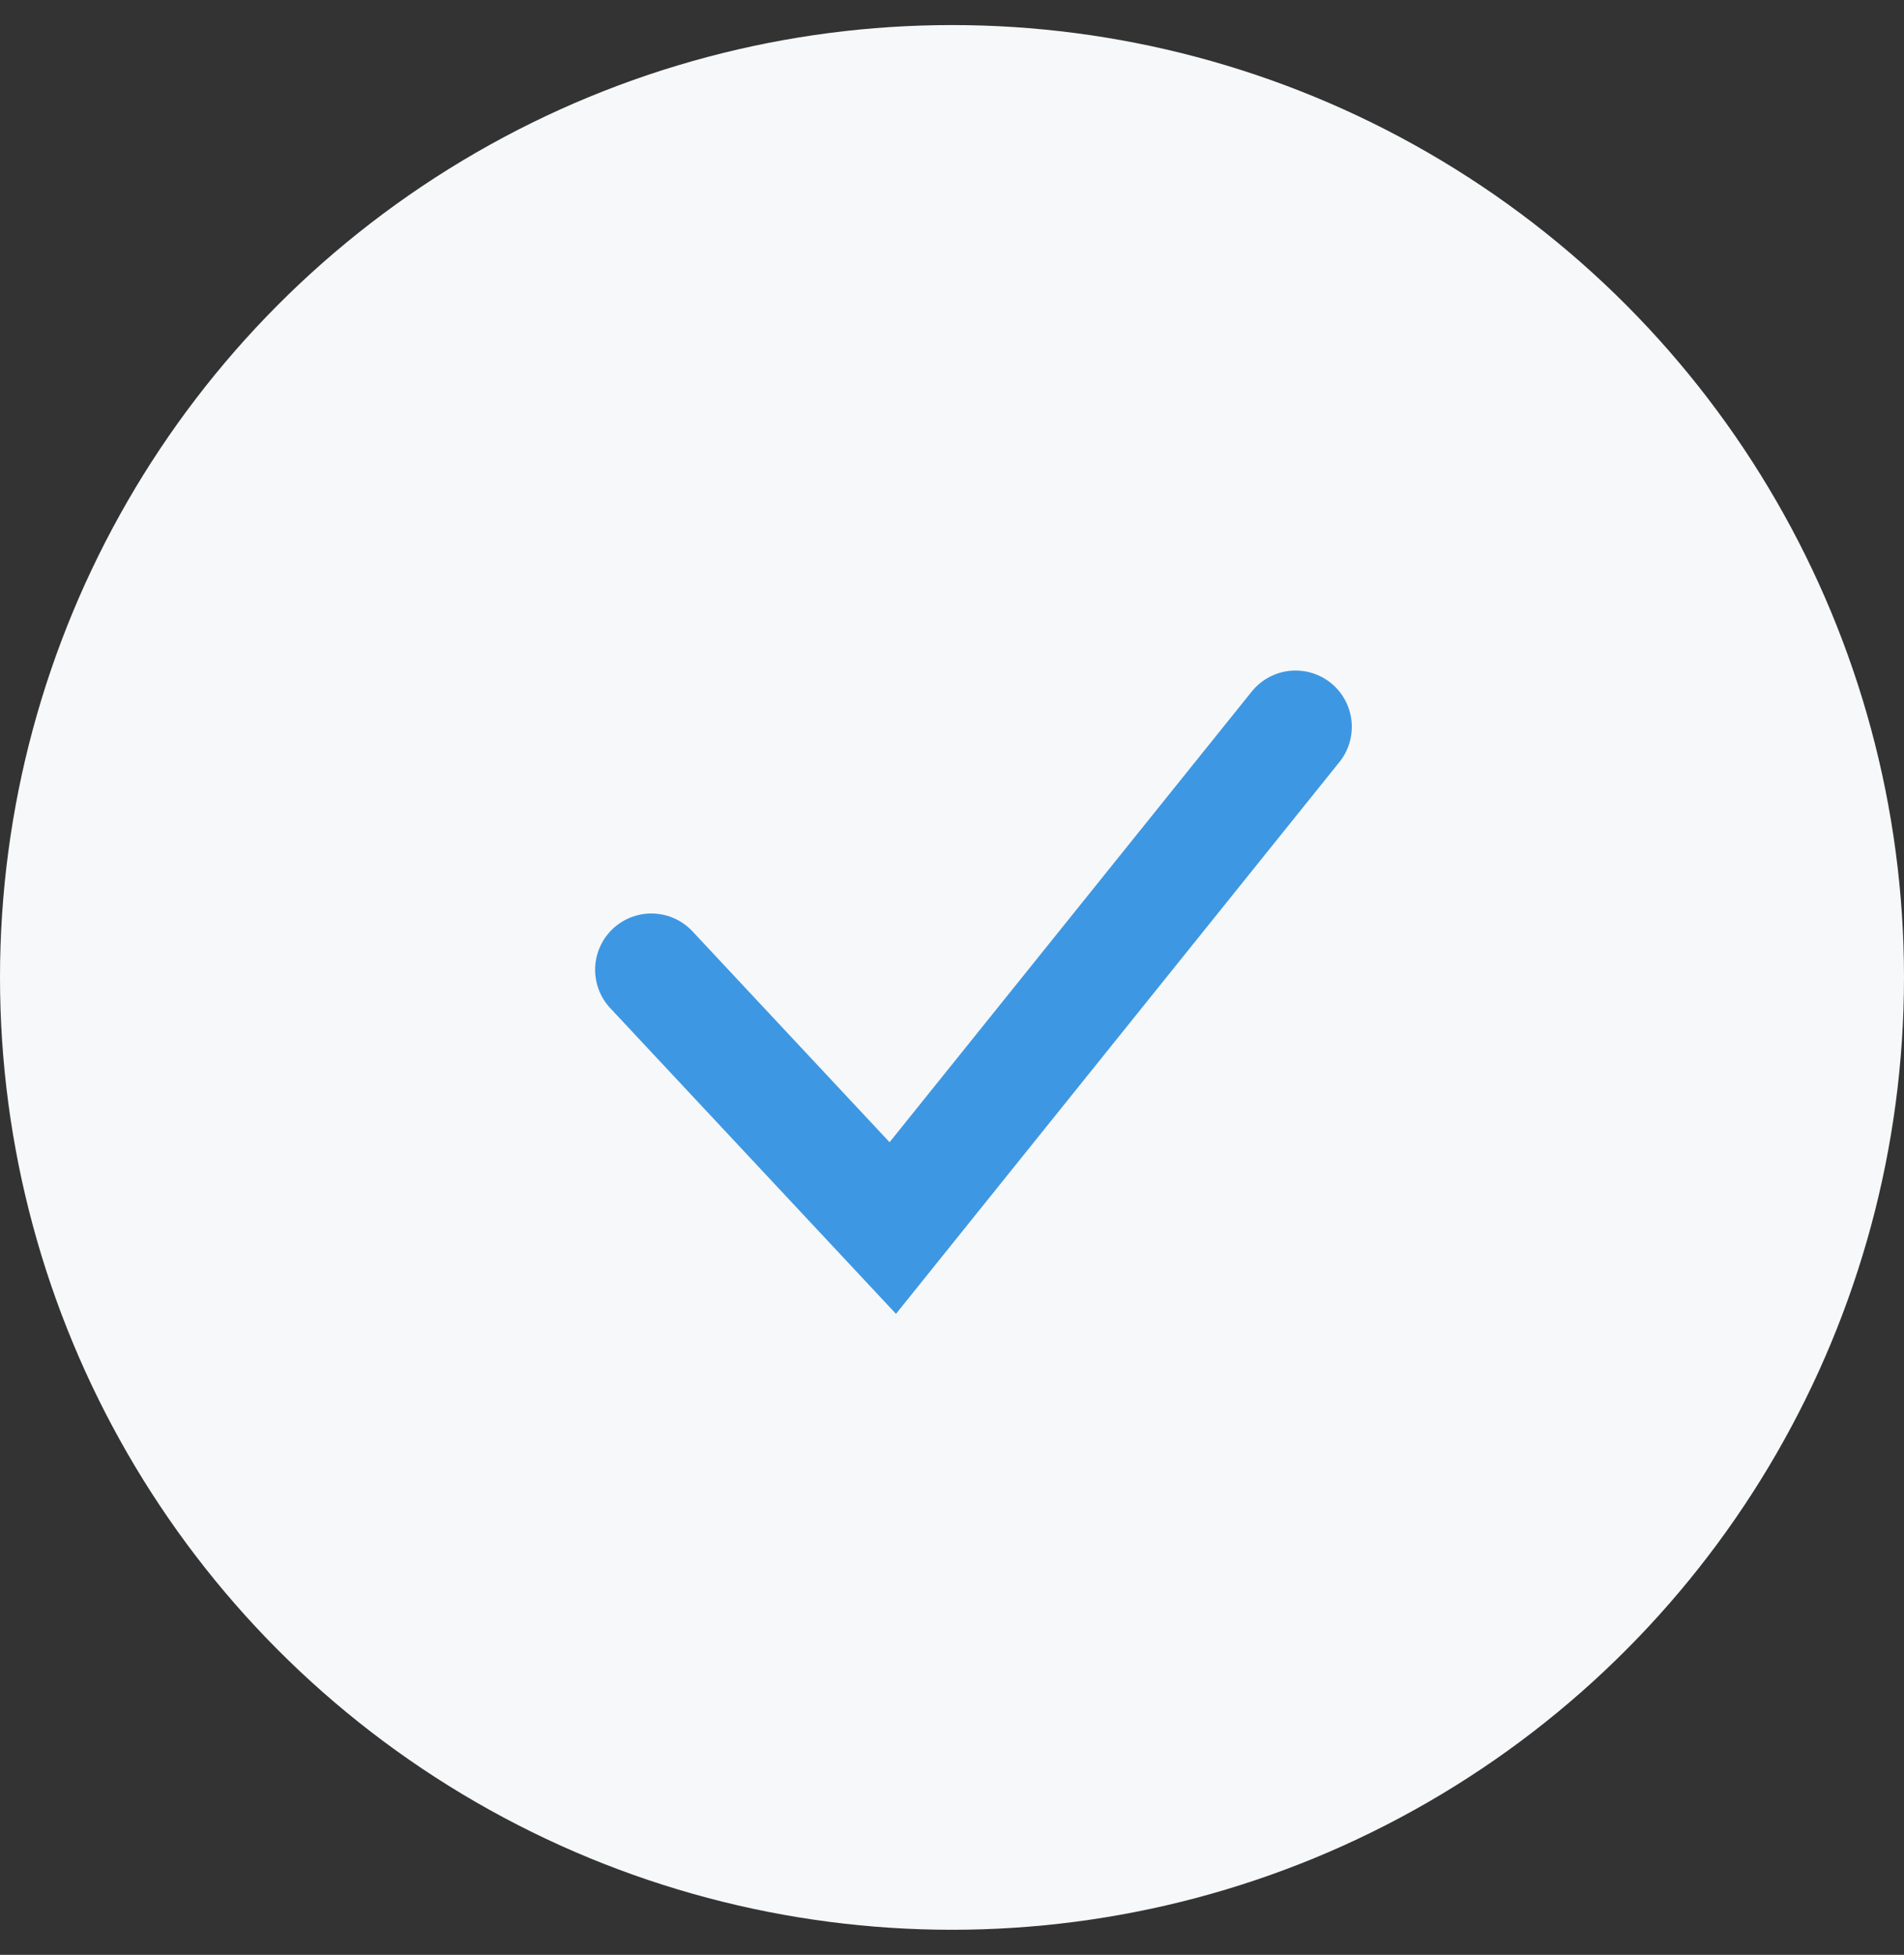
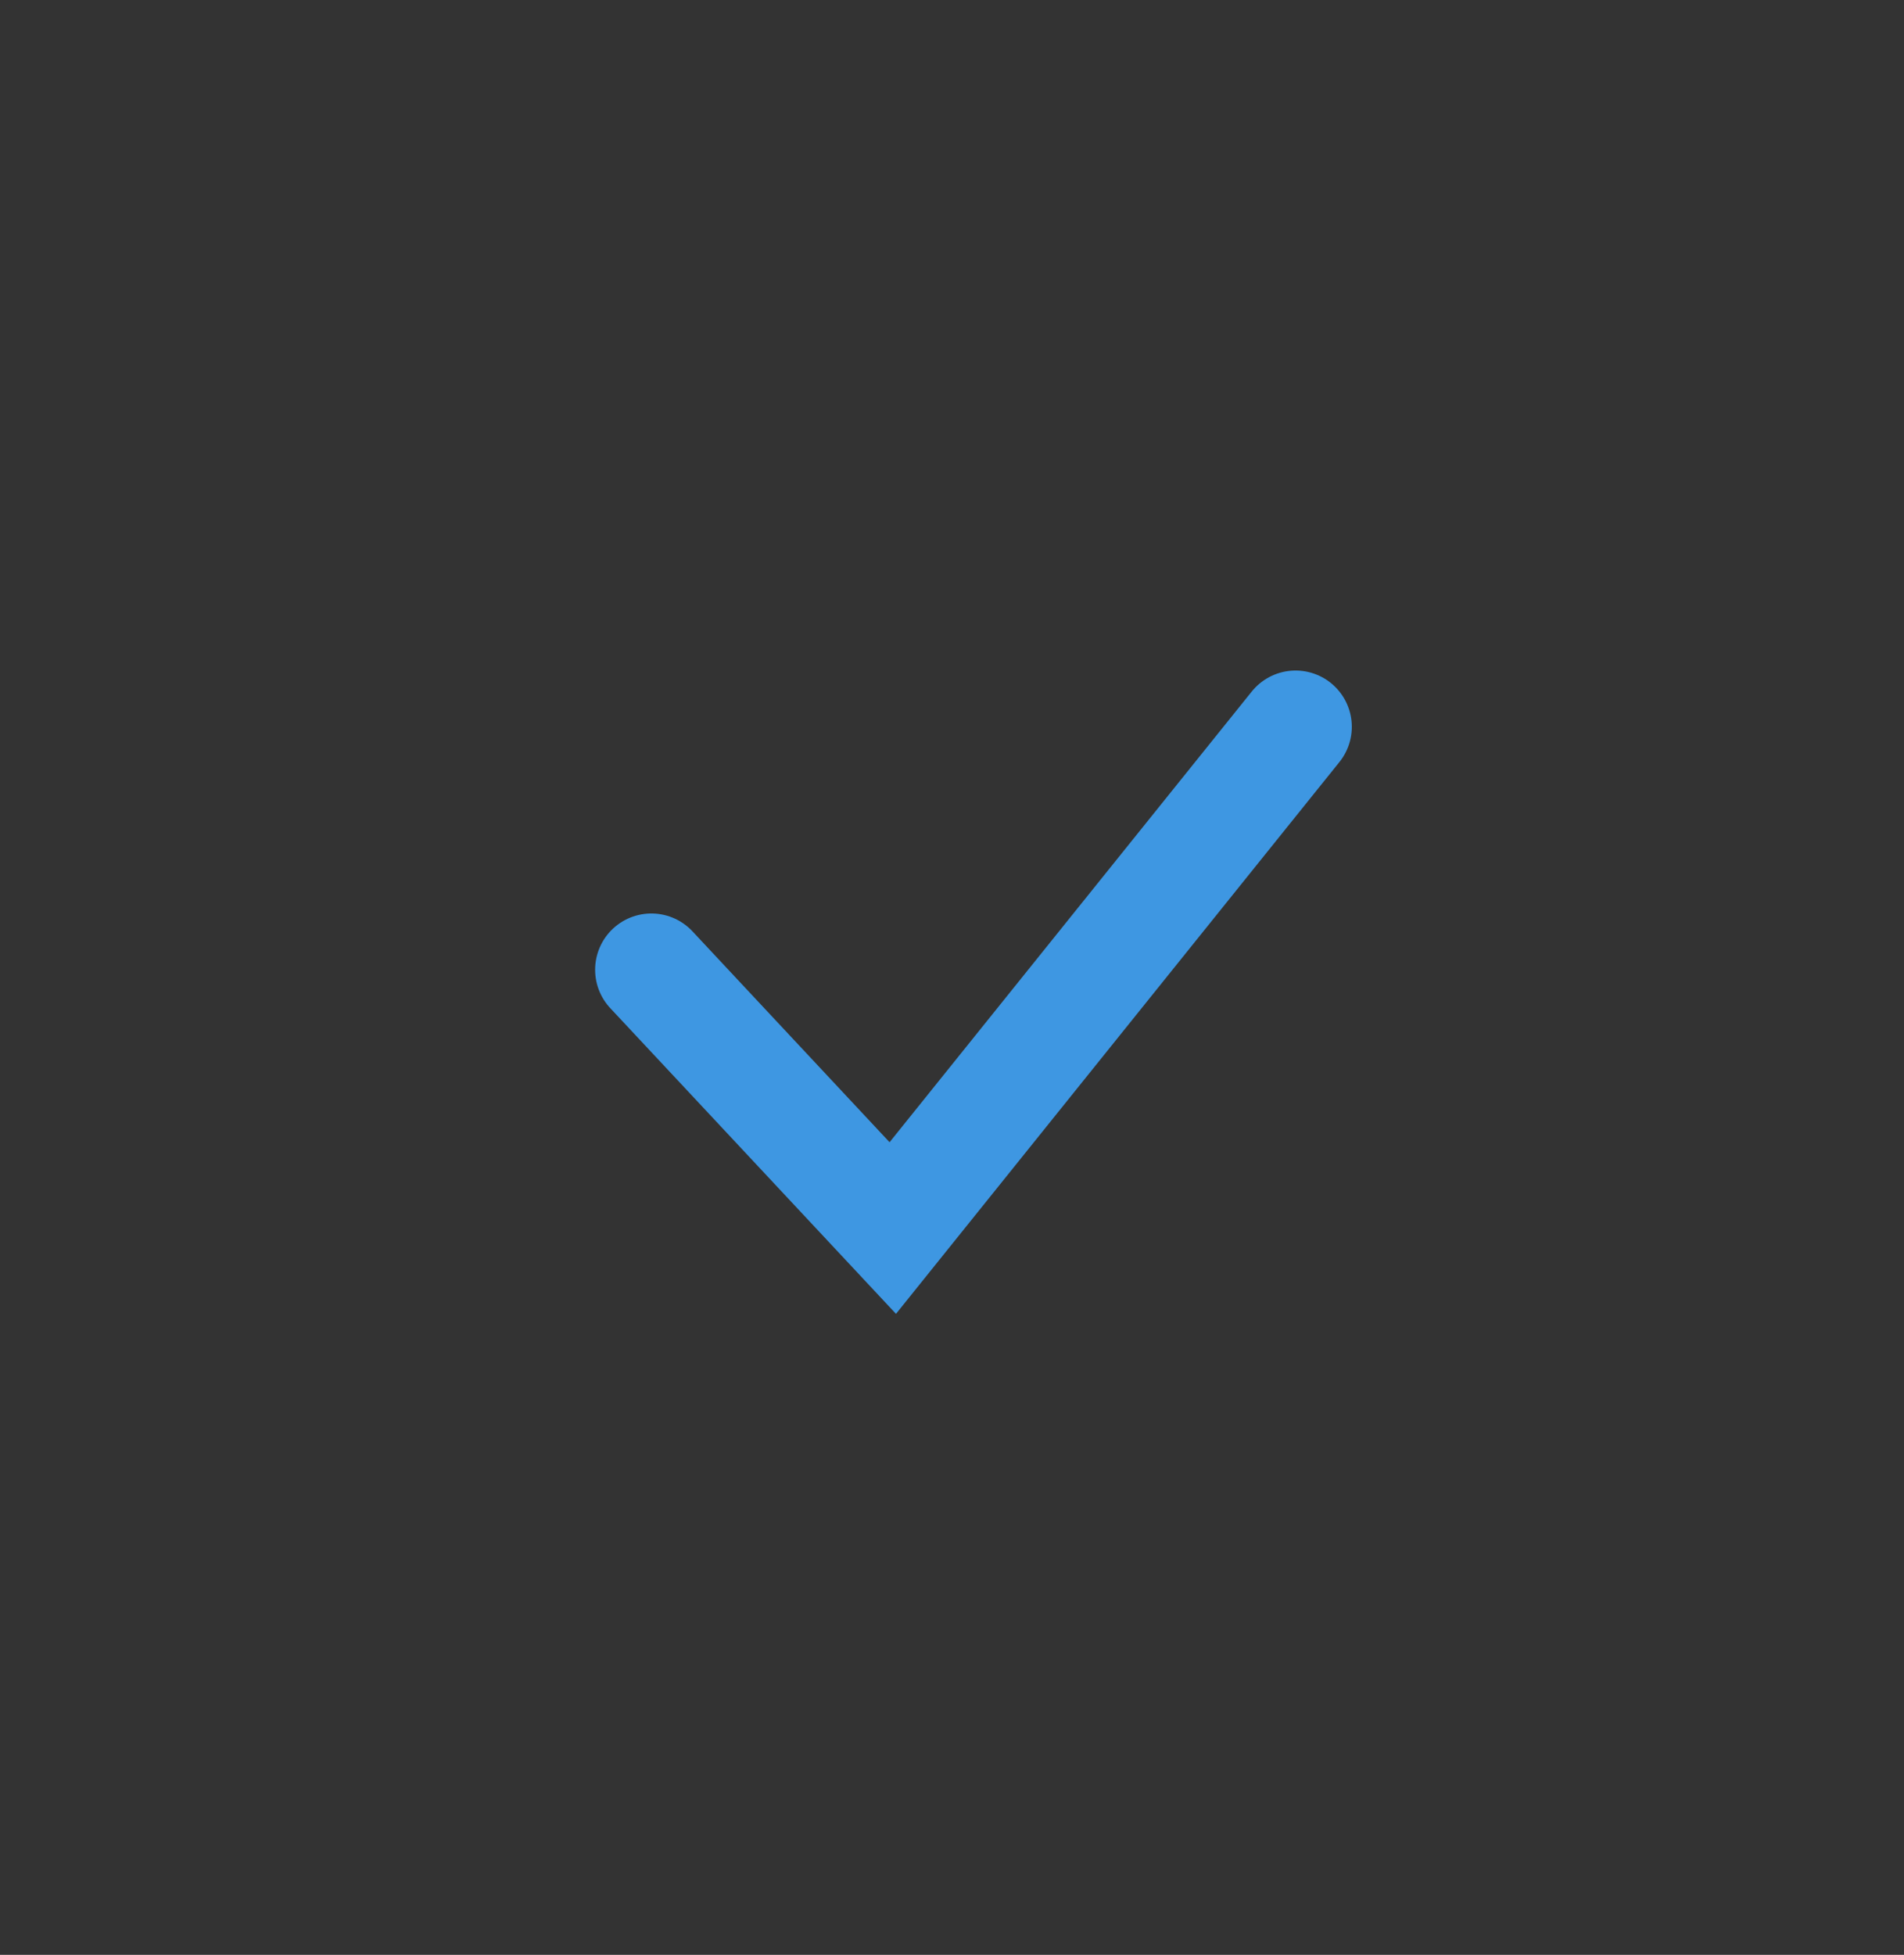
<svg xmlns="http://www.w3.org/2000/svg" width="38" height="39" viewBox="0 0 38 39" fill="none">
  <rect x="0" y="0" width="38" height="39" fill="#333333" stroke="none" />
-   <circle cx="19" cy="19.5" r="19" fill="#F6F8F9" />
  <path d="M13 19.347L17.818 24.5L25.857 14.5" stroke="#3E97E2" stroke-width="2.245" stroke-linecap="round" />
</svg>